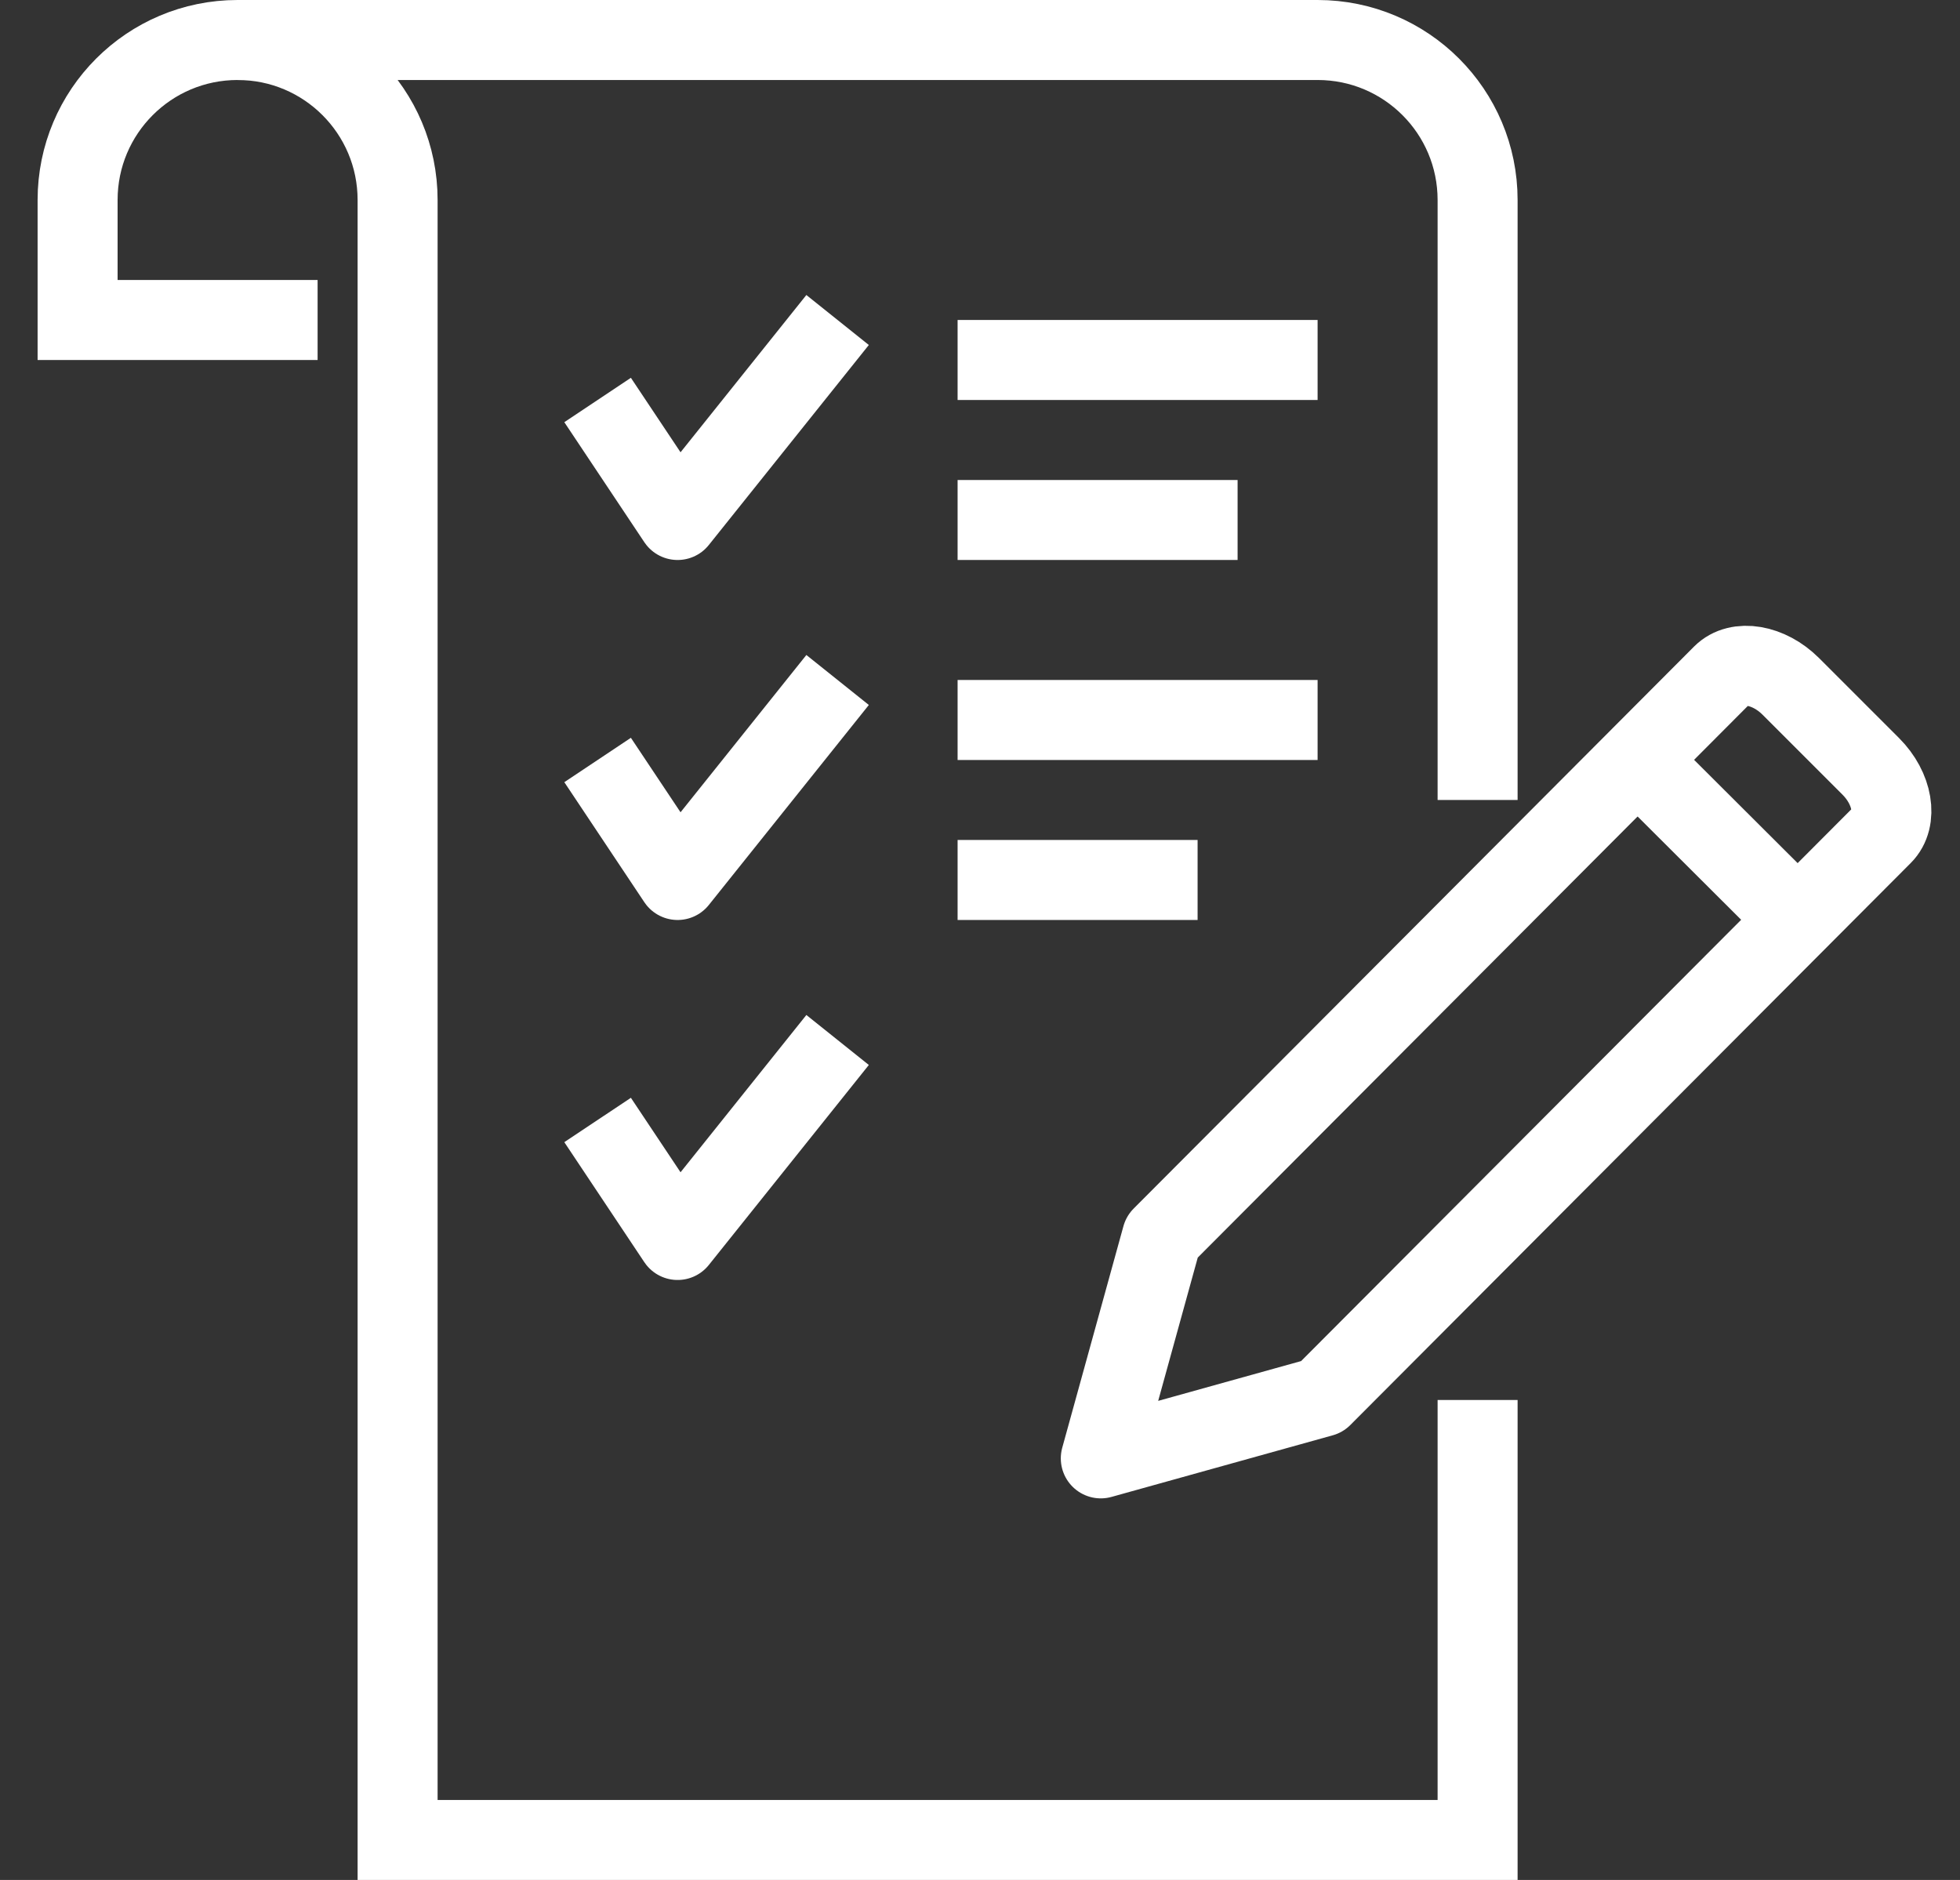
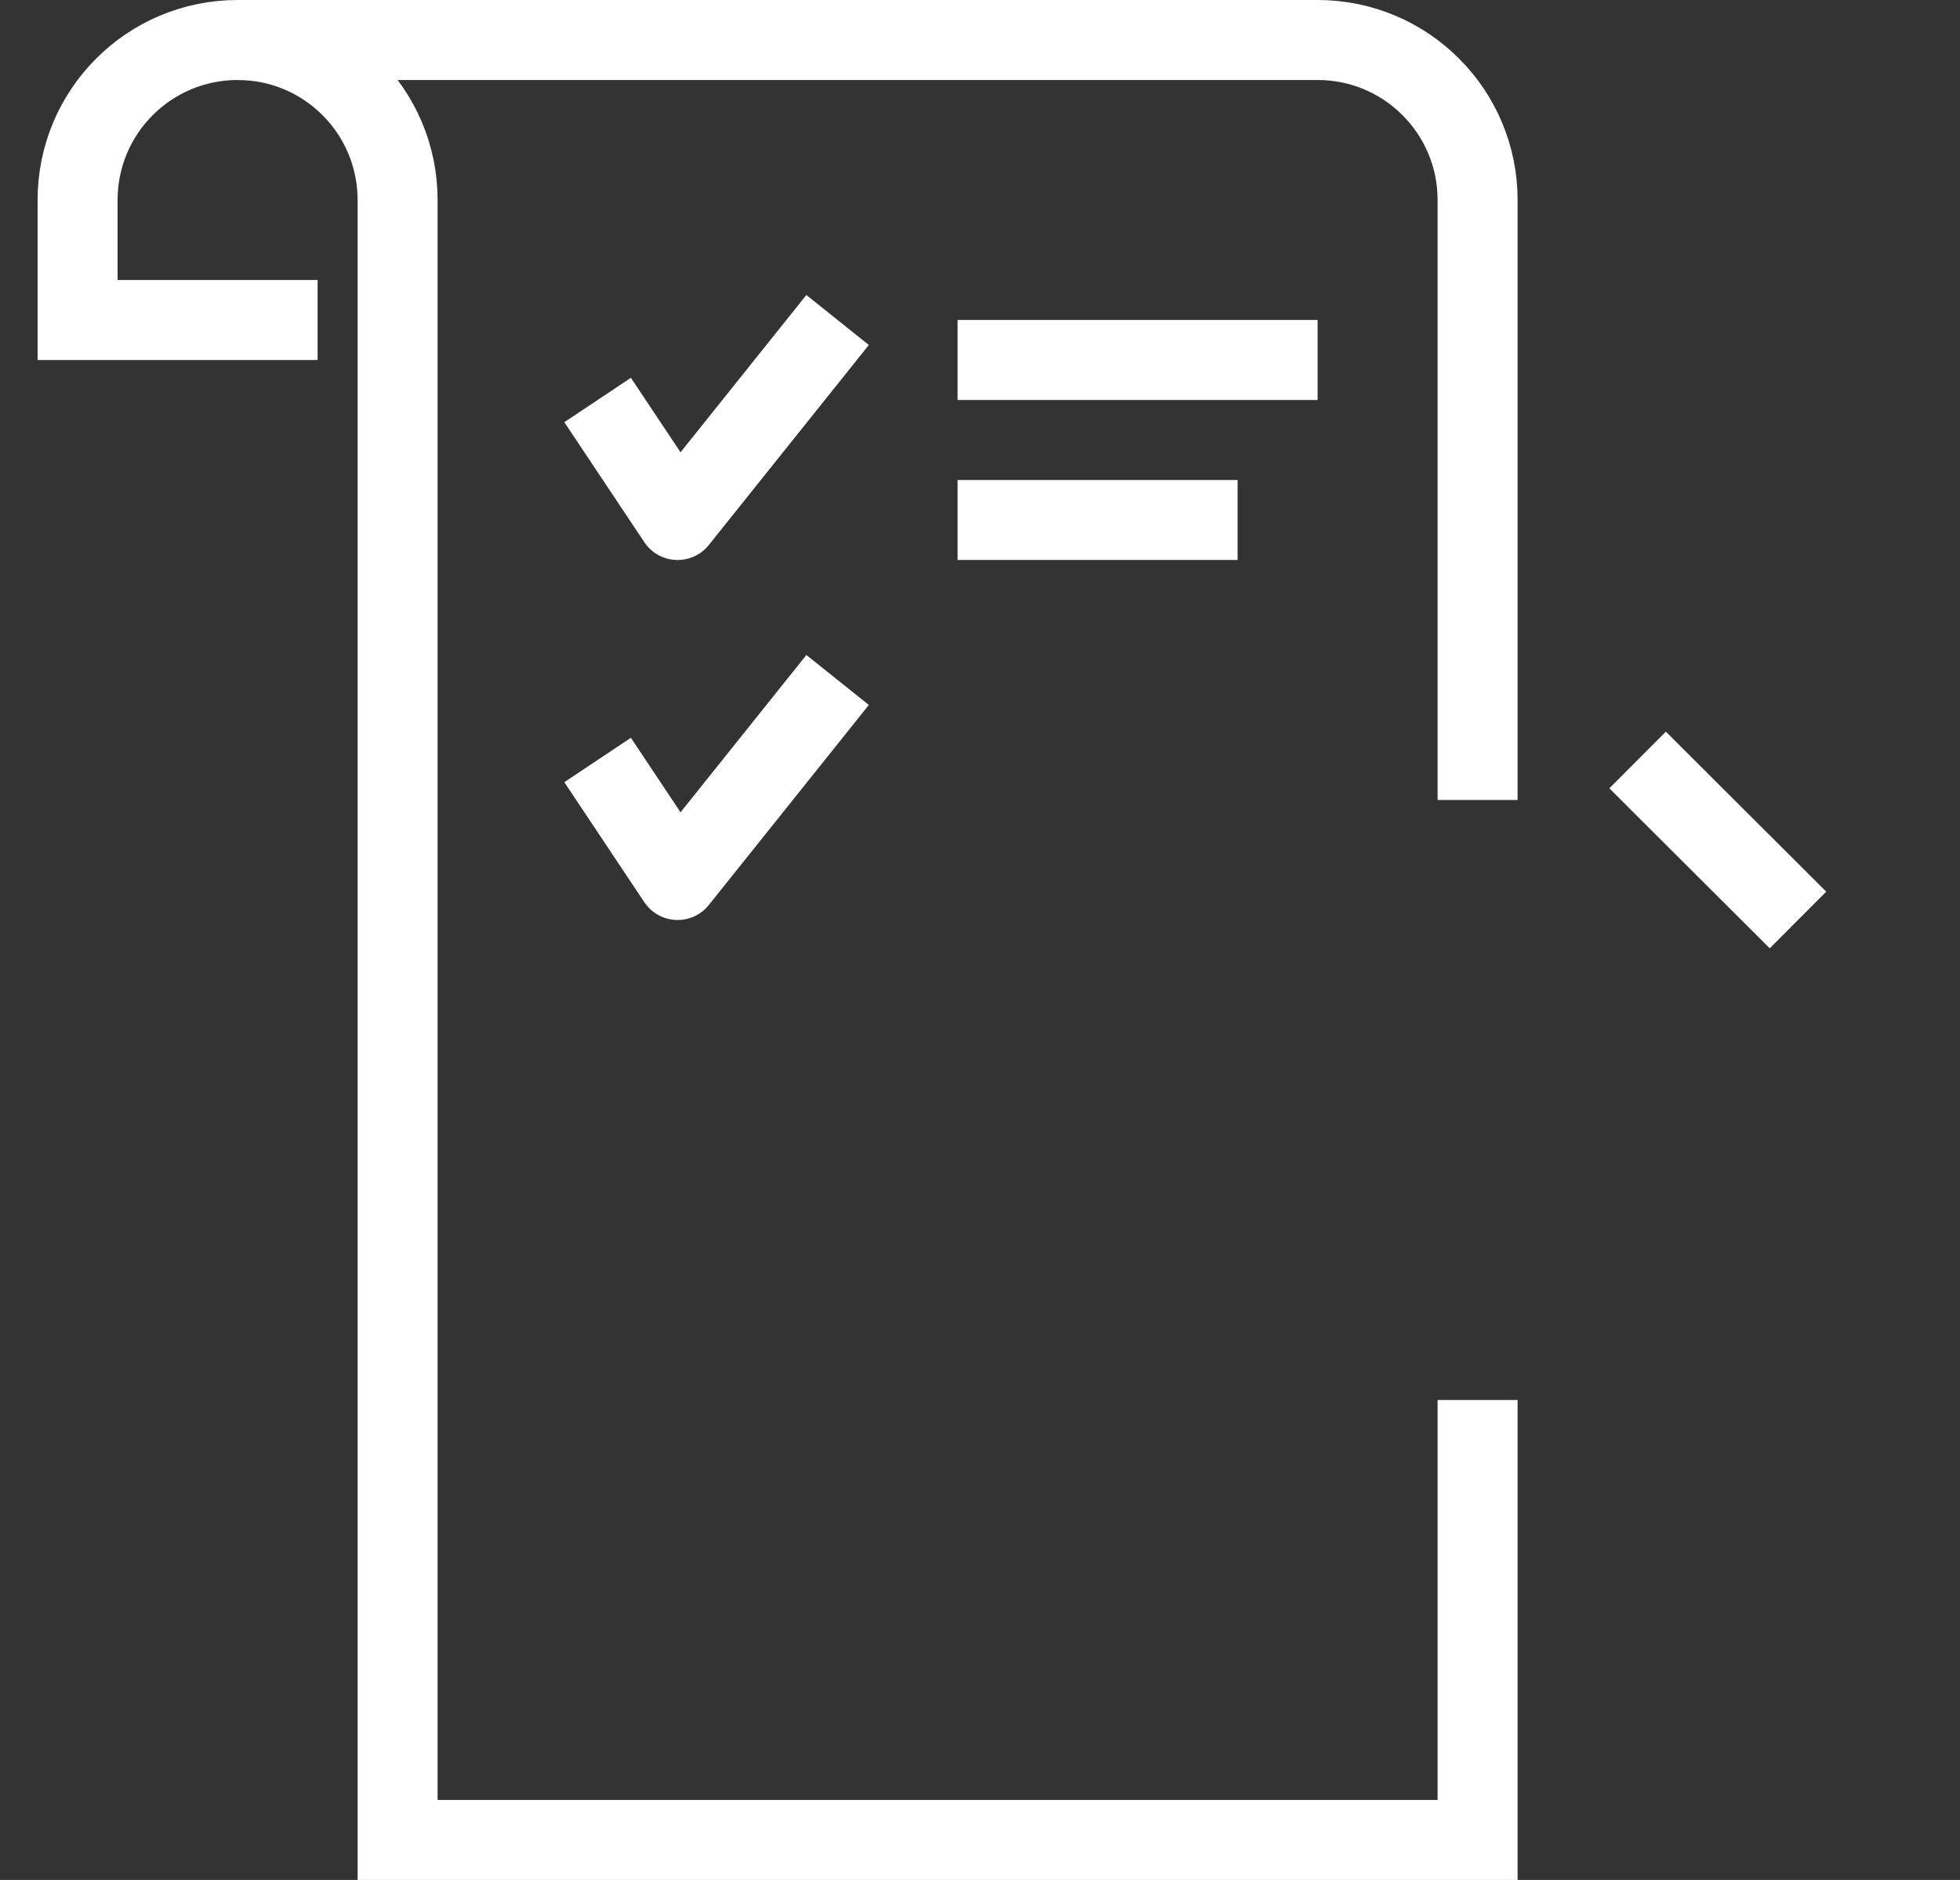
<svg xmlns="http://www.w3.org/2000/svg" width="49" height="47" viewBox="0 0 49 47" fill="none">
  <rect x="0" y="0" width="49" height="47" fill="#333333" stroke="none" />
-   <path d="M43.06 16.87L29.05 30.92L27.52 36.46L33.05 34.92L47.06 20.87C47.45 20.48 47.32 19.71 46.77 19.16L44.77 17.16C44.22 16.61 43.45 16.48 43.06 16.87Z" stroke="white" stroke-width="2" stroke-miterlimit="10" stroke-linejoin="round" />
  <path d="M44.95 23L40.94 19" stroke="white" stroke-width="2" stroke-miterlimit="10" stroke-linejoin="round" />
  <path d="M36.94 35V46H9.94V5C9.94 2.79 8.15 1 5.94 1C3.73 1 1.94 2.79 1.94 5V8H7.94" stroke="white" stroke-width="2" stroke-miterlimit="10" />
  <path d="M5.94 1H32.94C35.15 1 36.94 2.79 36.94 5V20" stroke="white" stroke-width="2" stroke-miterlimit="10" />
  <path d="M23.94 9H32.94" stroke="white" stroke-width="2" stroke-miterlimit="10" stroke-linejoin="round" />
  <path d="M20.94 8L16.94 13L14.94 10" stroke="white" stroke-width="2" stroke-miterlimit="10" stroke-linejoin="round" />
-   <path d="M23.94 18H32.94" stroke="white" stroke-width="2" stroke-miterlimit="10" stroke-linejoin="round" />
  <path d="M23.94 13H30.94" stroke="white" stroke-width="2" stroke-miterlimit="10" stroke-linejoin="round" />
-   <path d="M23.94 22H29.94" stroke="white" stroke-width="2" stroke-miterlimit="10" stroke-linejoin="round" />
  <path d="M20.94 17L16.94 22L14.94 19" stroke="white" stroke-width="2" stroke-miterlimit="10" stroke-linejoin="round" />
-   <path d="M20.94 26L16.94 31L14.94 28" stroke="white" stroke-width="2" stroke-miterlimit="10" stroke-linejoin="round" />
</svg>